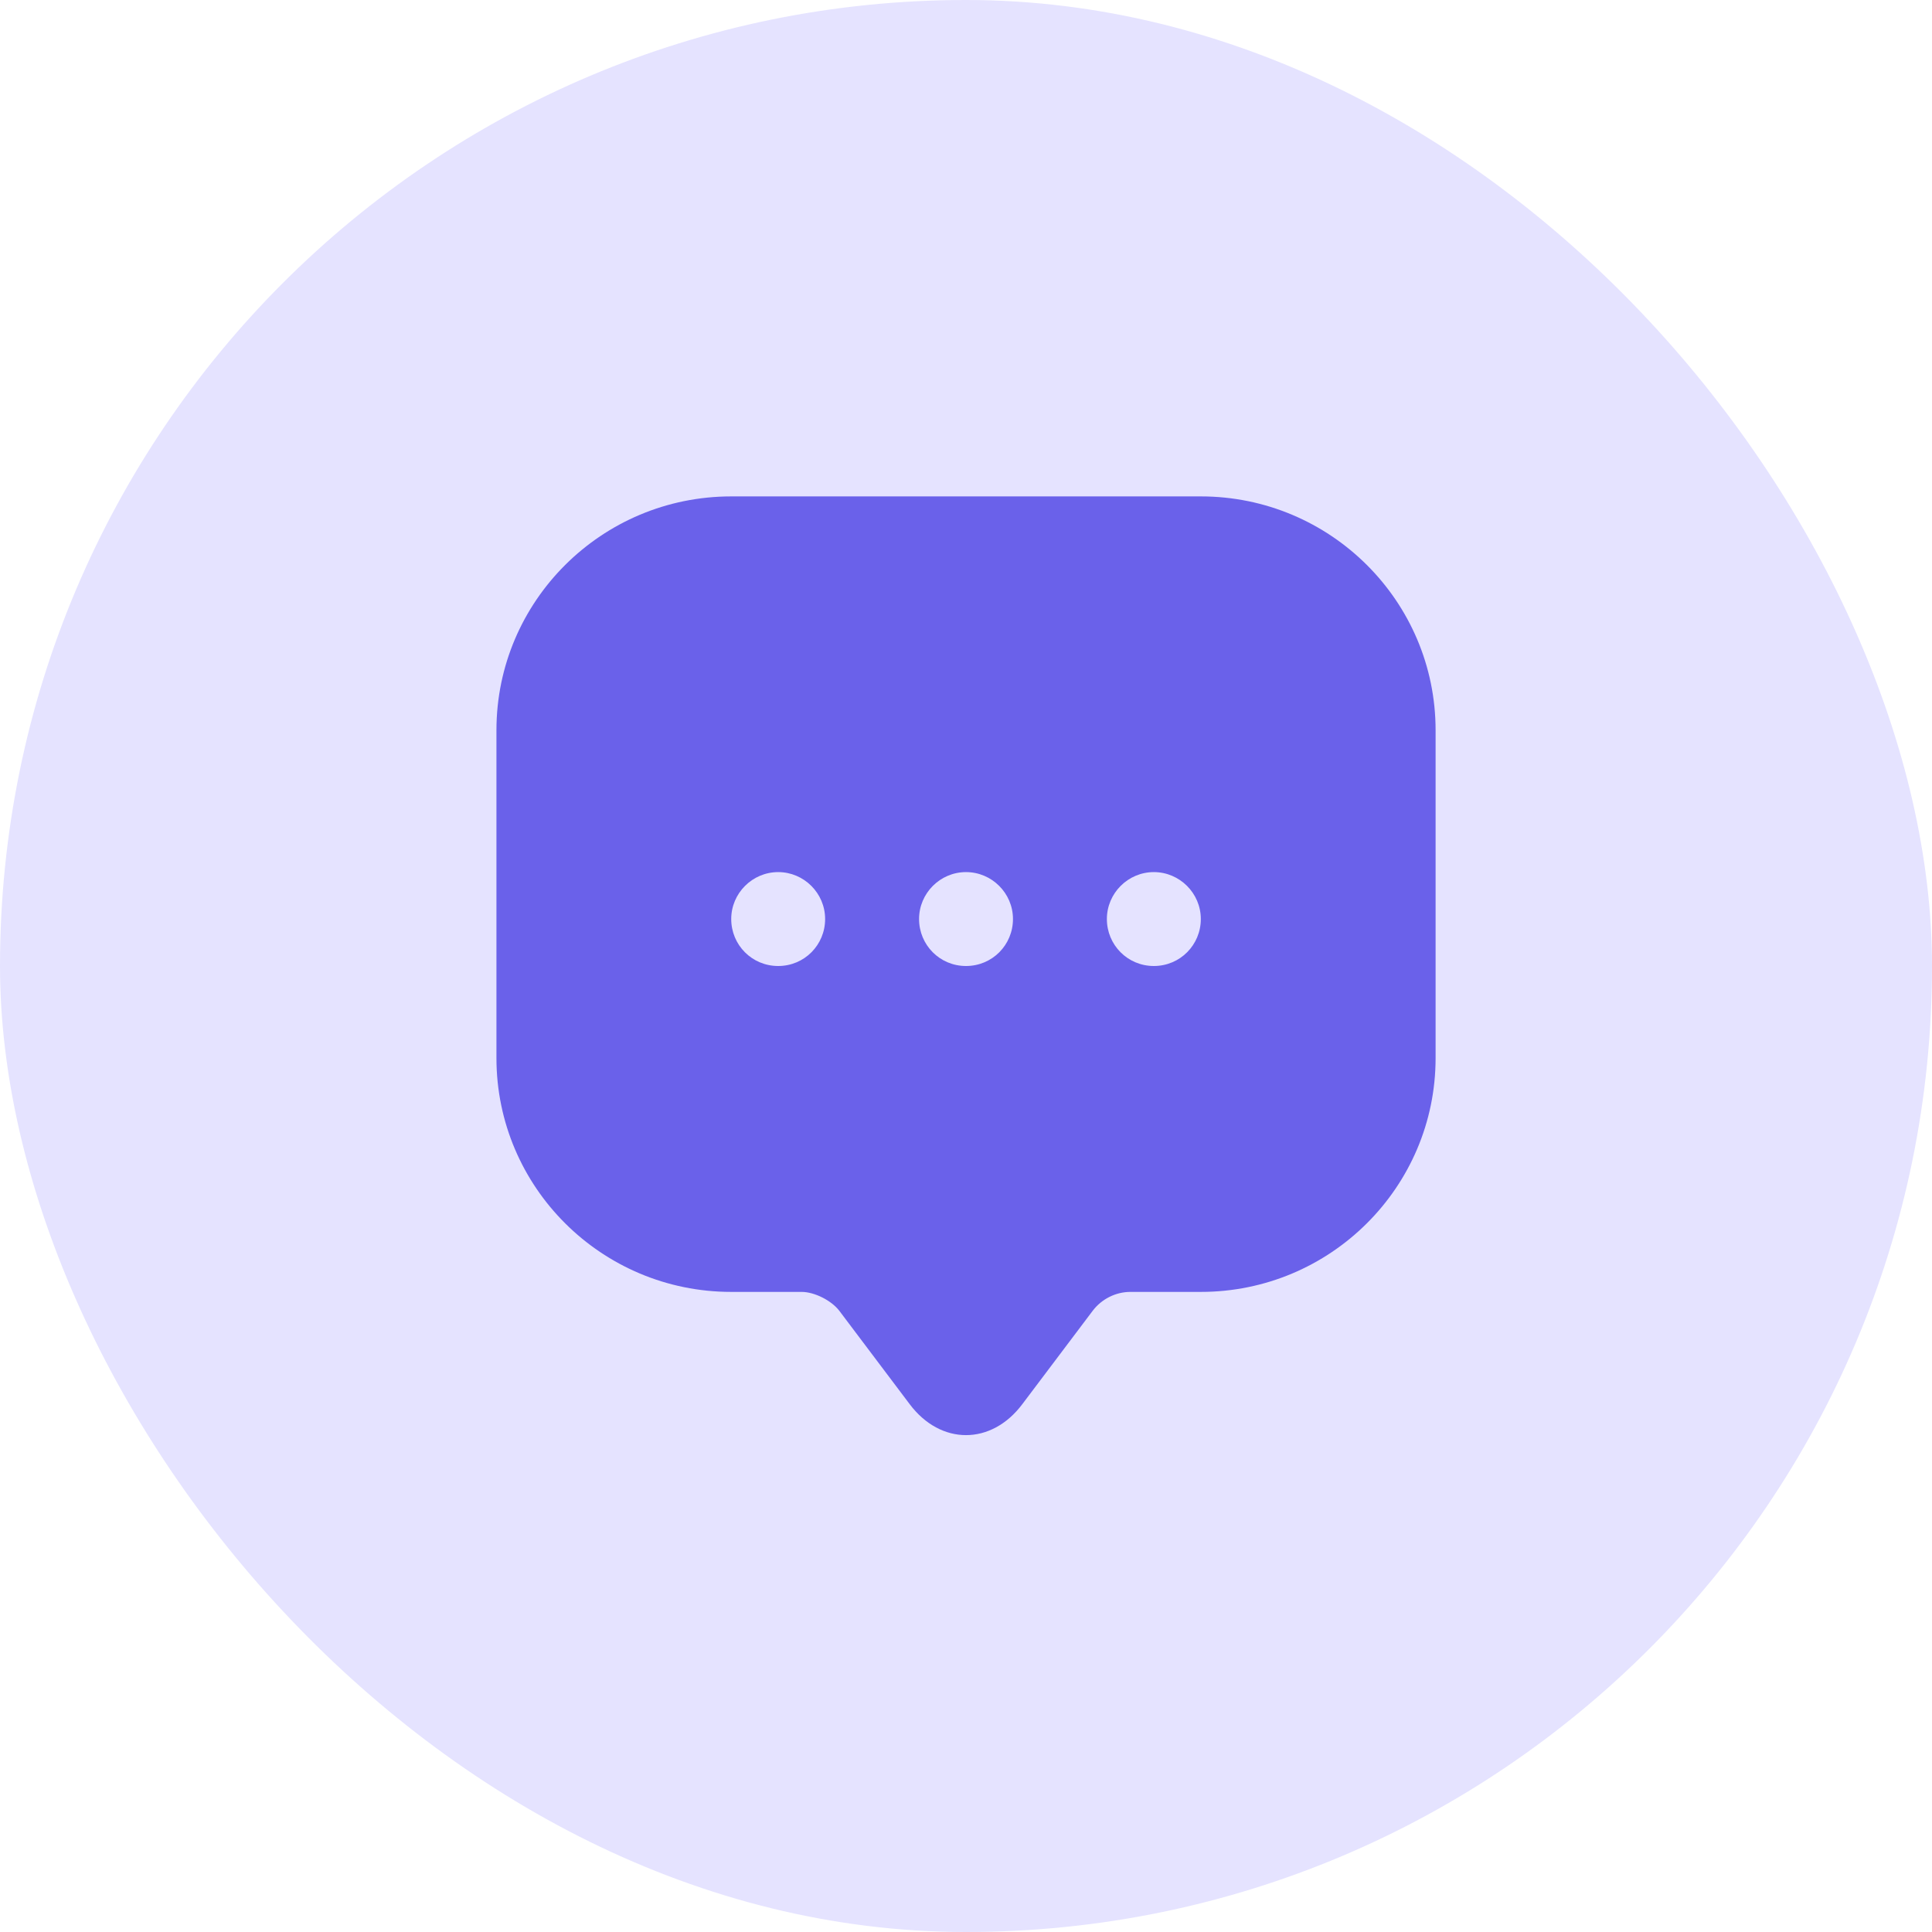
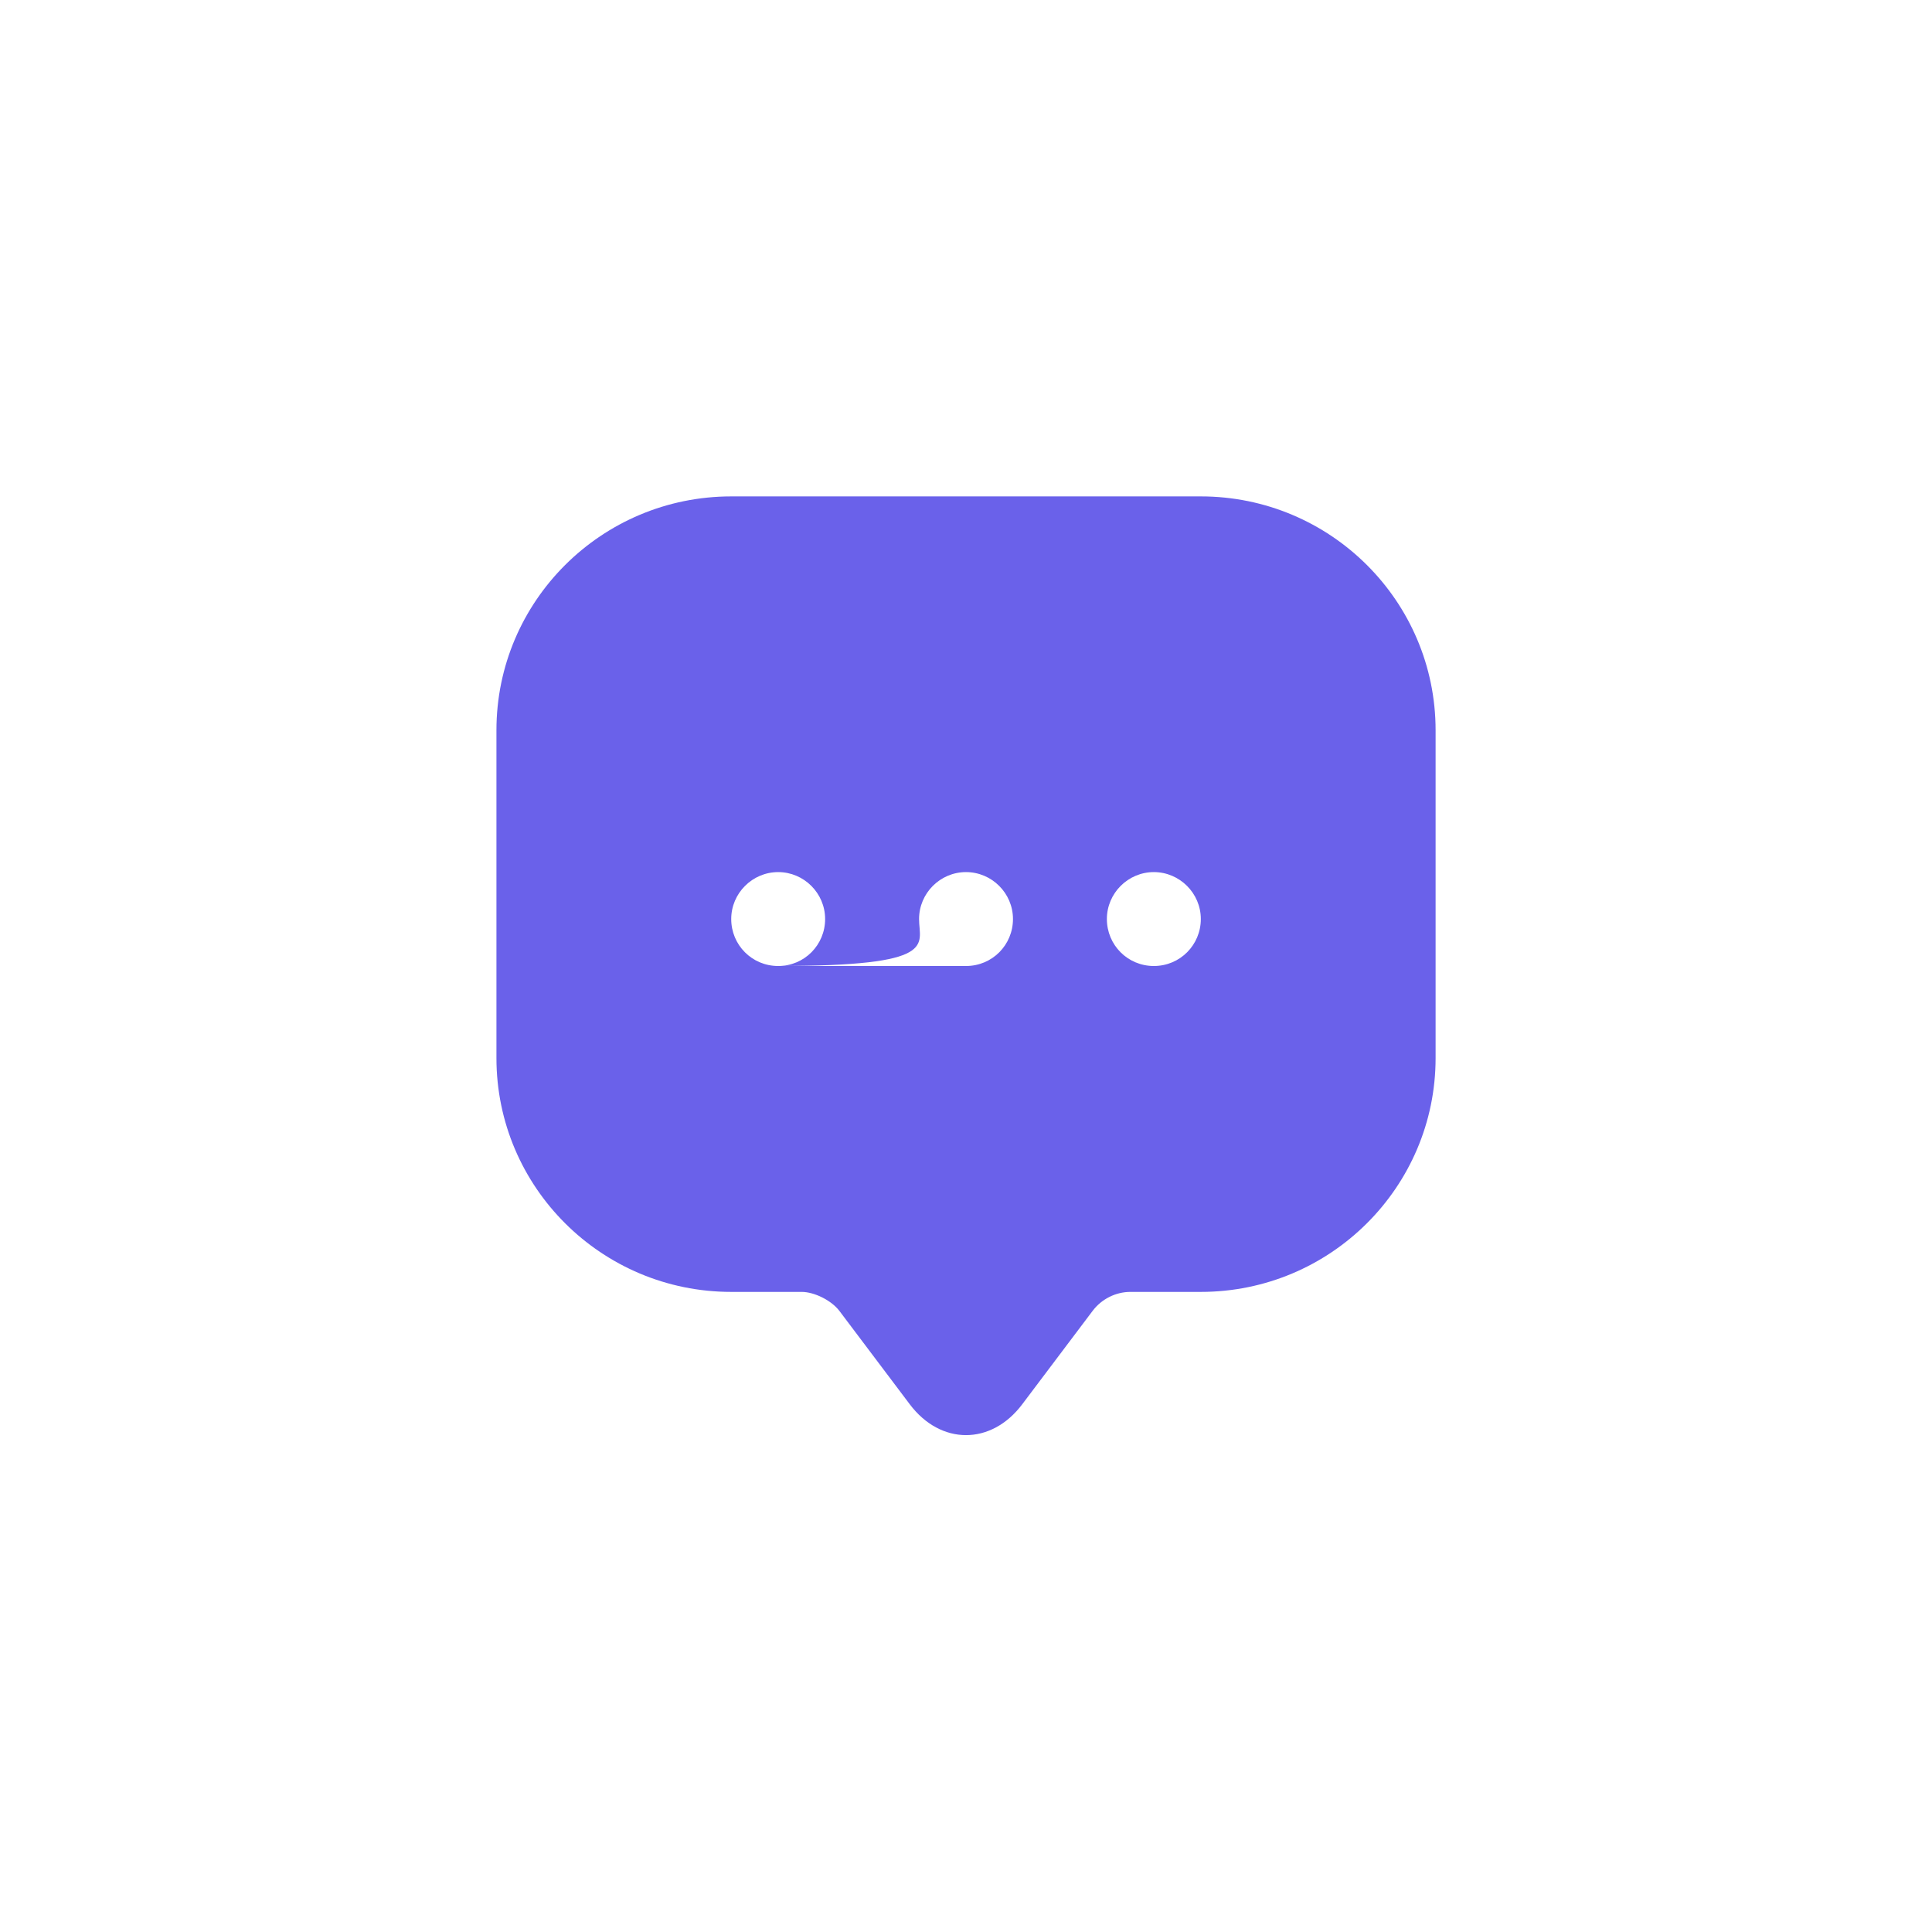
<svg xmlns="http://www.w3.org/2000/svg" width="48" height="48" viewBox="0 0 48 48" fill="none">
-   <rect width="48" height="48" rx="24" fill="#E5E3FF" />
-   <path d="M29.834 12.333H18.167C14.947 12.333 12.334 14.935 12.334 18.143V25.12V26.287C12.334 29.495 14.947 32.097 18.167 32.097H19.917C20.232 32.097 20.652 32.307 20.85 32.563L22.6 34.885C23.37 35.912 24.63 35.912 25.4 34.885L27.15 32.563C27.372 32.272 27.722 32.097 28.084 32.097H29.834C33.053 32.097 35.667 29.495 35.667 26.287V18.143C35.667 14.935 33.053 12.333 29.834 12.333ZM19.334 24C18.68 24 18.167 23.475 18.167 22.833C18.167 22.192 18.692 21.667 19.334 21.667C19.975 21.667 20.5 22.192 20.5 22.833C20.5 23.475 19.987 24 19.334 24ZM24 24C23.347 24 22.834 23.475 22.834 22.833C22.834 22.192 23.358 21.667 24 21.667C24.642 21.667 25.167 22.192 25.167 22.833C25.167 23.475 24.654 24 24 24ZM28.667 24C28.014 24 27.5 23.475 27.5 22.833C27.5 22.192 28.025 21.667 28.667 21.667C29.308 21.667 29.834 22.192 29.834 22.833C29.834 23.475 29.32 24 28.667 24Z" fill="#6A61EA" />
+   <path d="M29.834 12.333H18.167C14.947 12.333 12.334 14.935 12.334 18.143V25.12V26.287C12.334 29.495 14.947 32.097 18.167 32.097H19.917C20.232 32.097 20.652 32.307 20.85 32.563L22.6 34.885C23.37 35.912 24.63 35.912 25.4 34.885L27.15 32.563C27.372 32.272 27.722 32.097 28.084 32.097H29.834C33.053 32.097 35.667 29.495 35.667 26.287V18.143C35.667 14.935 33.053 12.333 29.834 12.333ZM19.334 24C18.68 24 18.167 23.475 18.167 22.833C18.167 22.192 18.692 21.667 19.334 21.667C19.975 21.667 20.5 22.192 20.5 22.833C20.5 23.475 19.987 24 19.334 24ZC23.347 24 22.834 23.475 22.834 22.833C22.834 22.192 23.358 21.667 24 21.667C24.642 21.667 25.167 22.192 25.167 22.833C25.167 23.475 24.654 24 24 24ZM28.667 24C28.014 24 27.5 23.475 27.5 22.833C27.5 22.192 28.025 21.667 28.667 21.667C29.308 21.667 29.834 22.192 29.834 22.833C29.834 23.475 29.32 24 28.667 24Z" fill="#6A61EA" />
</svg>